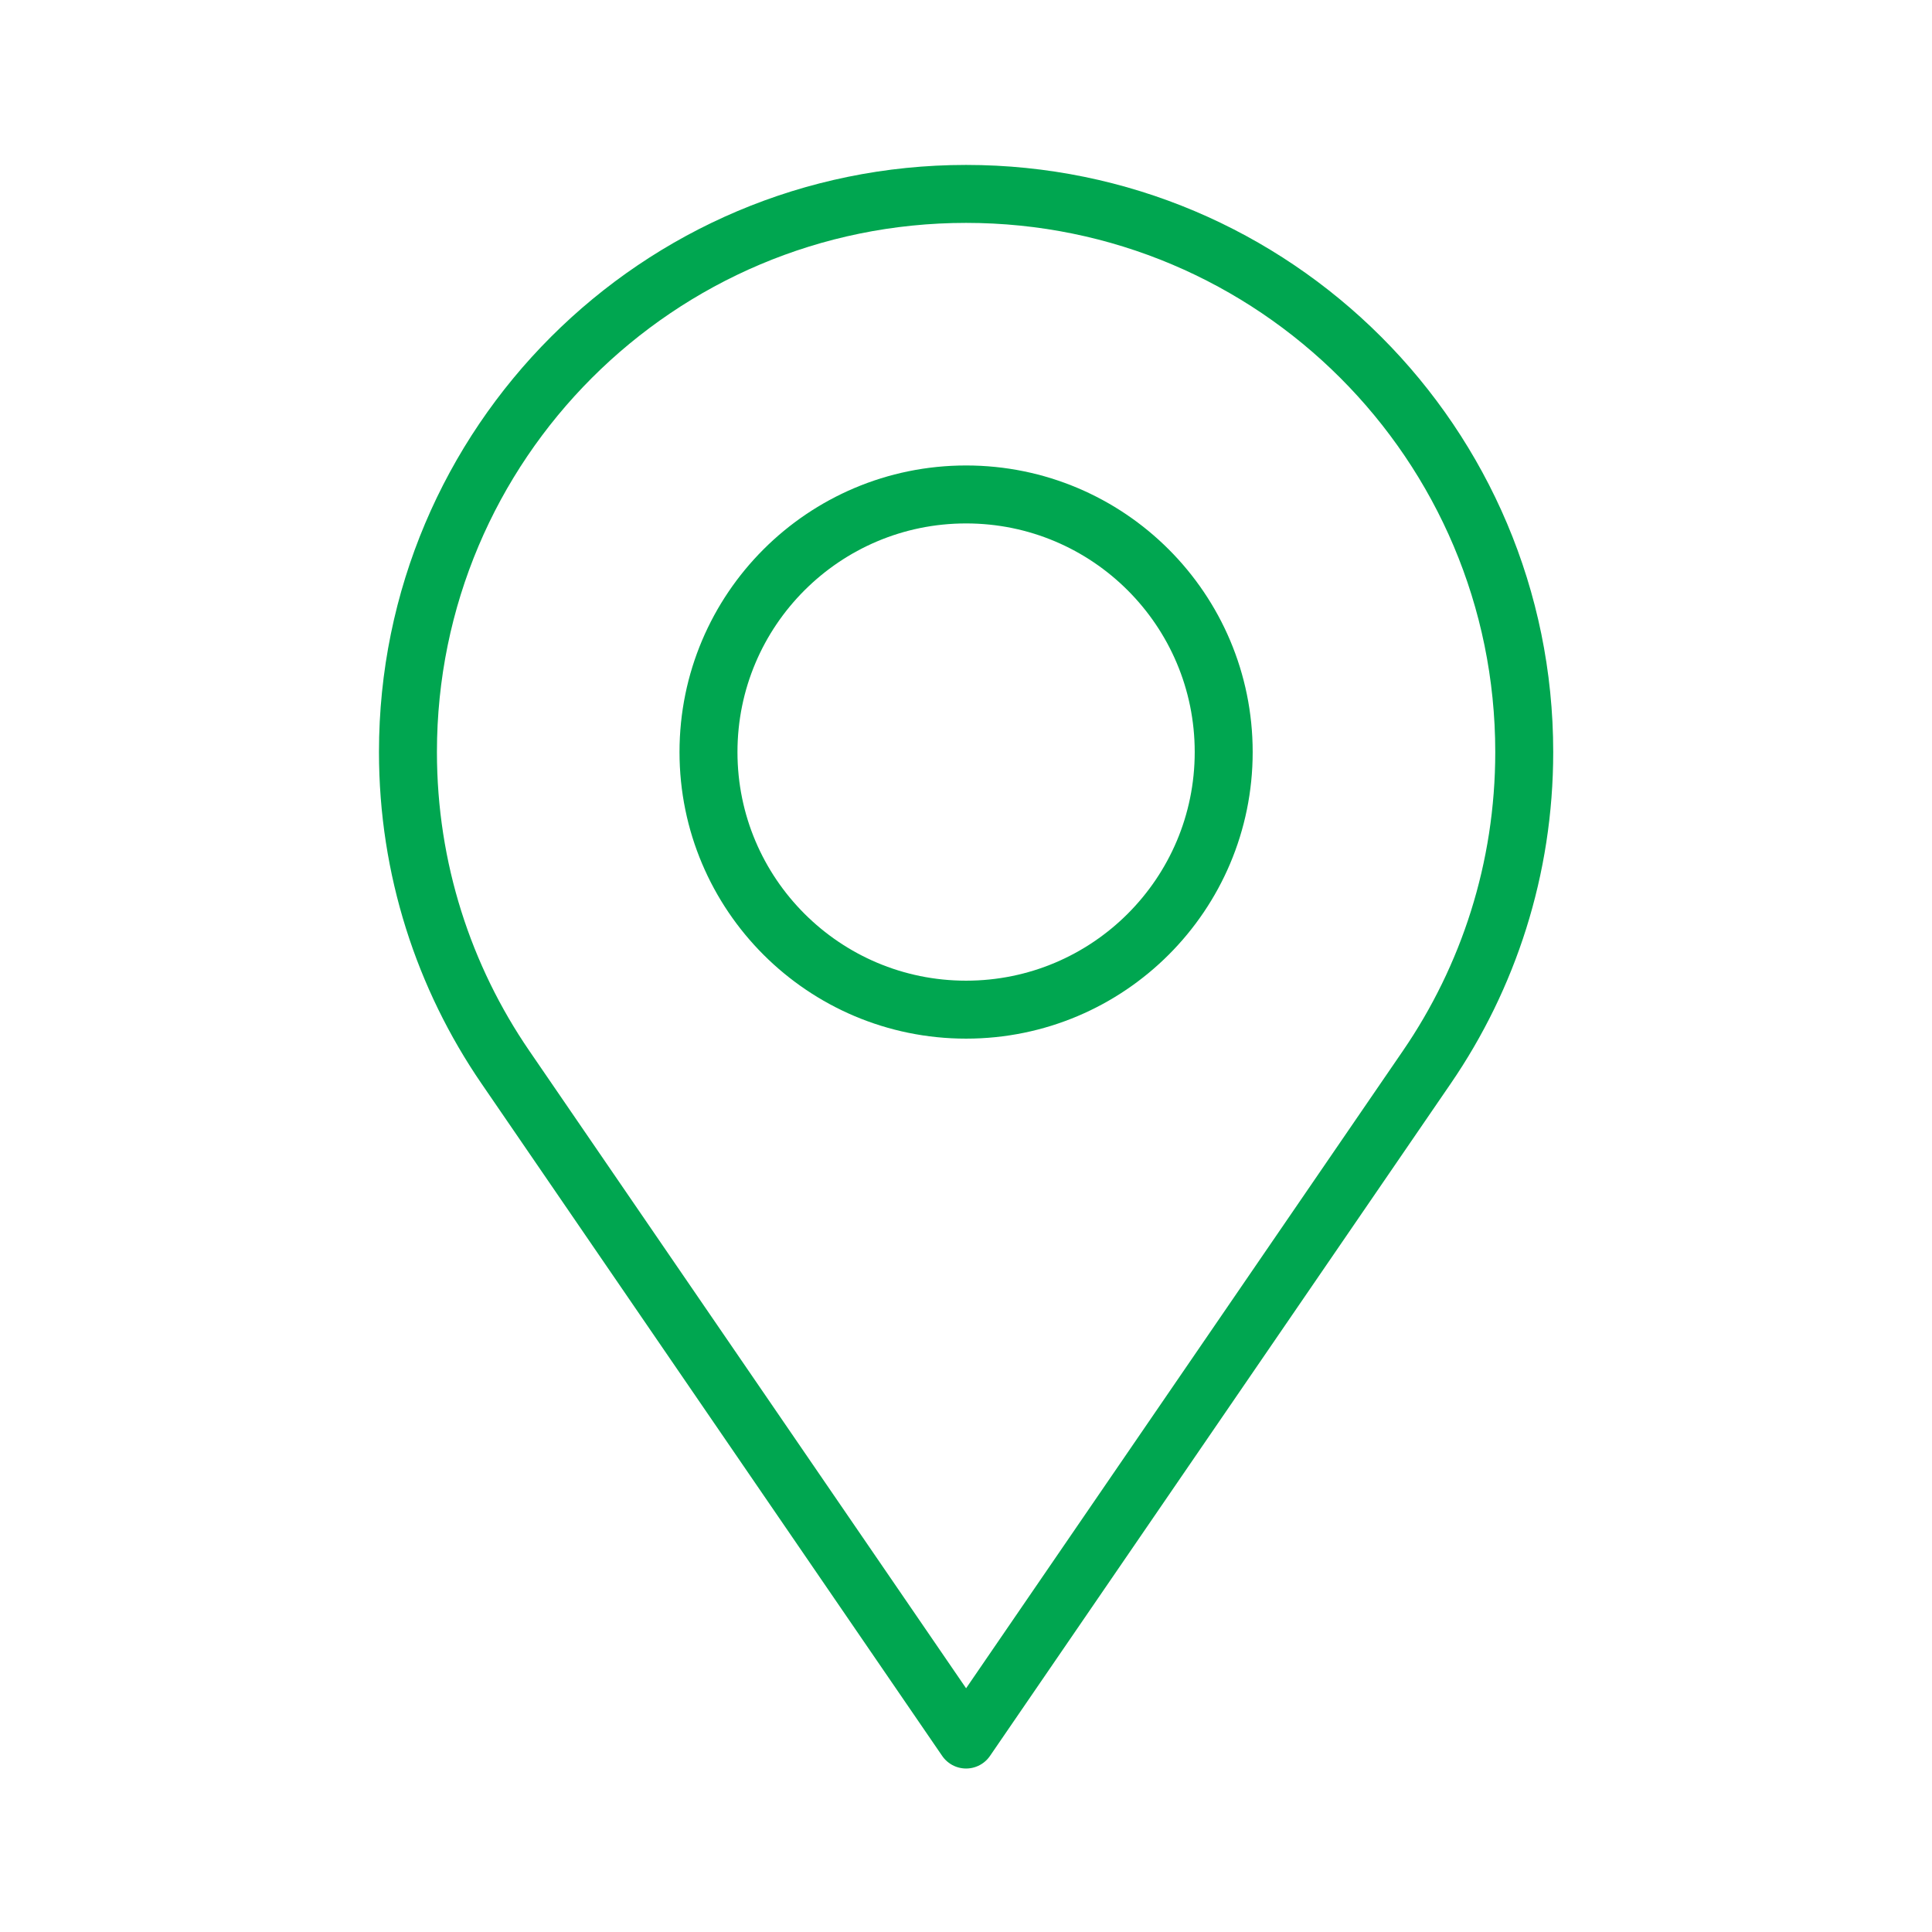
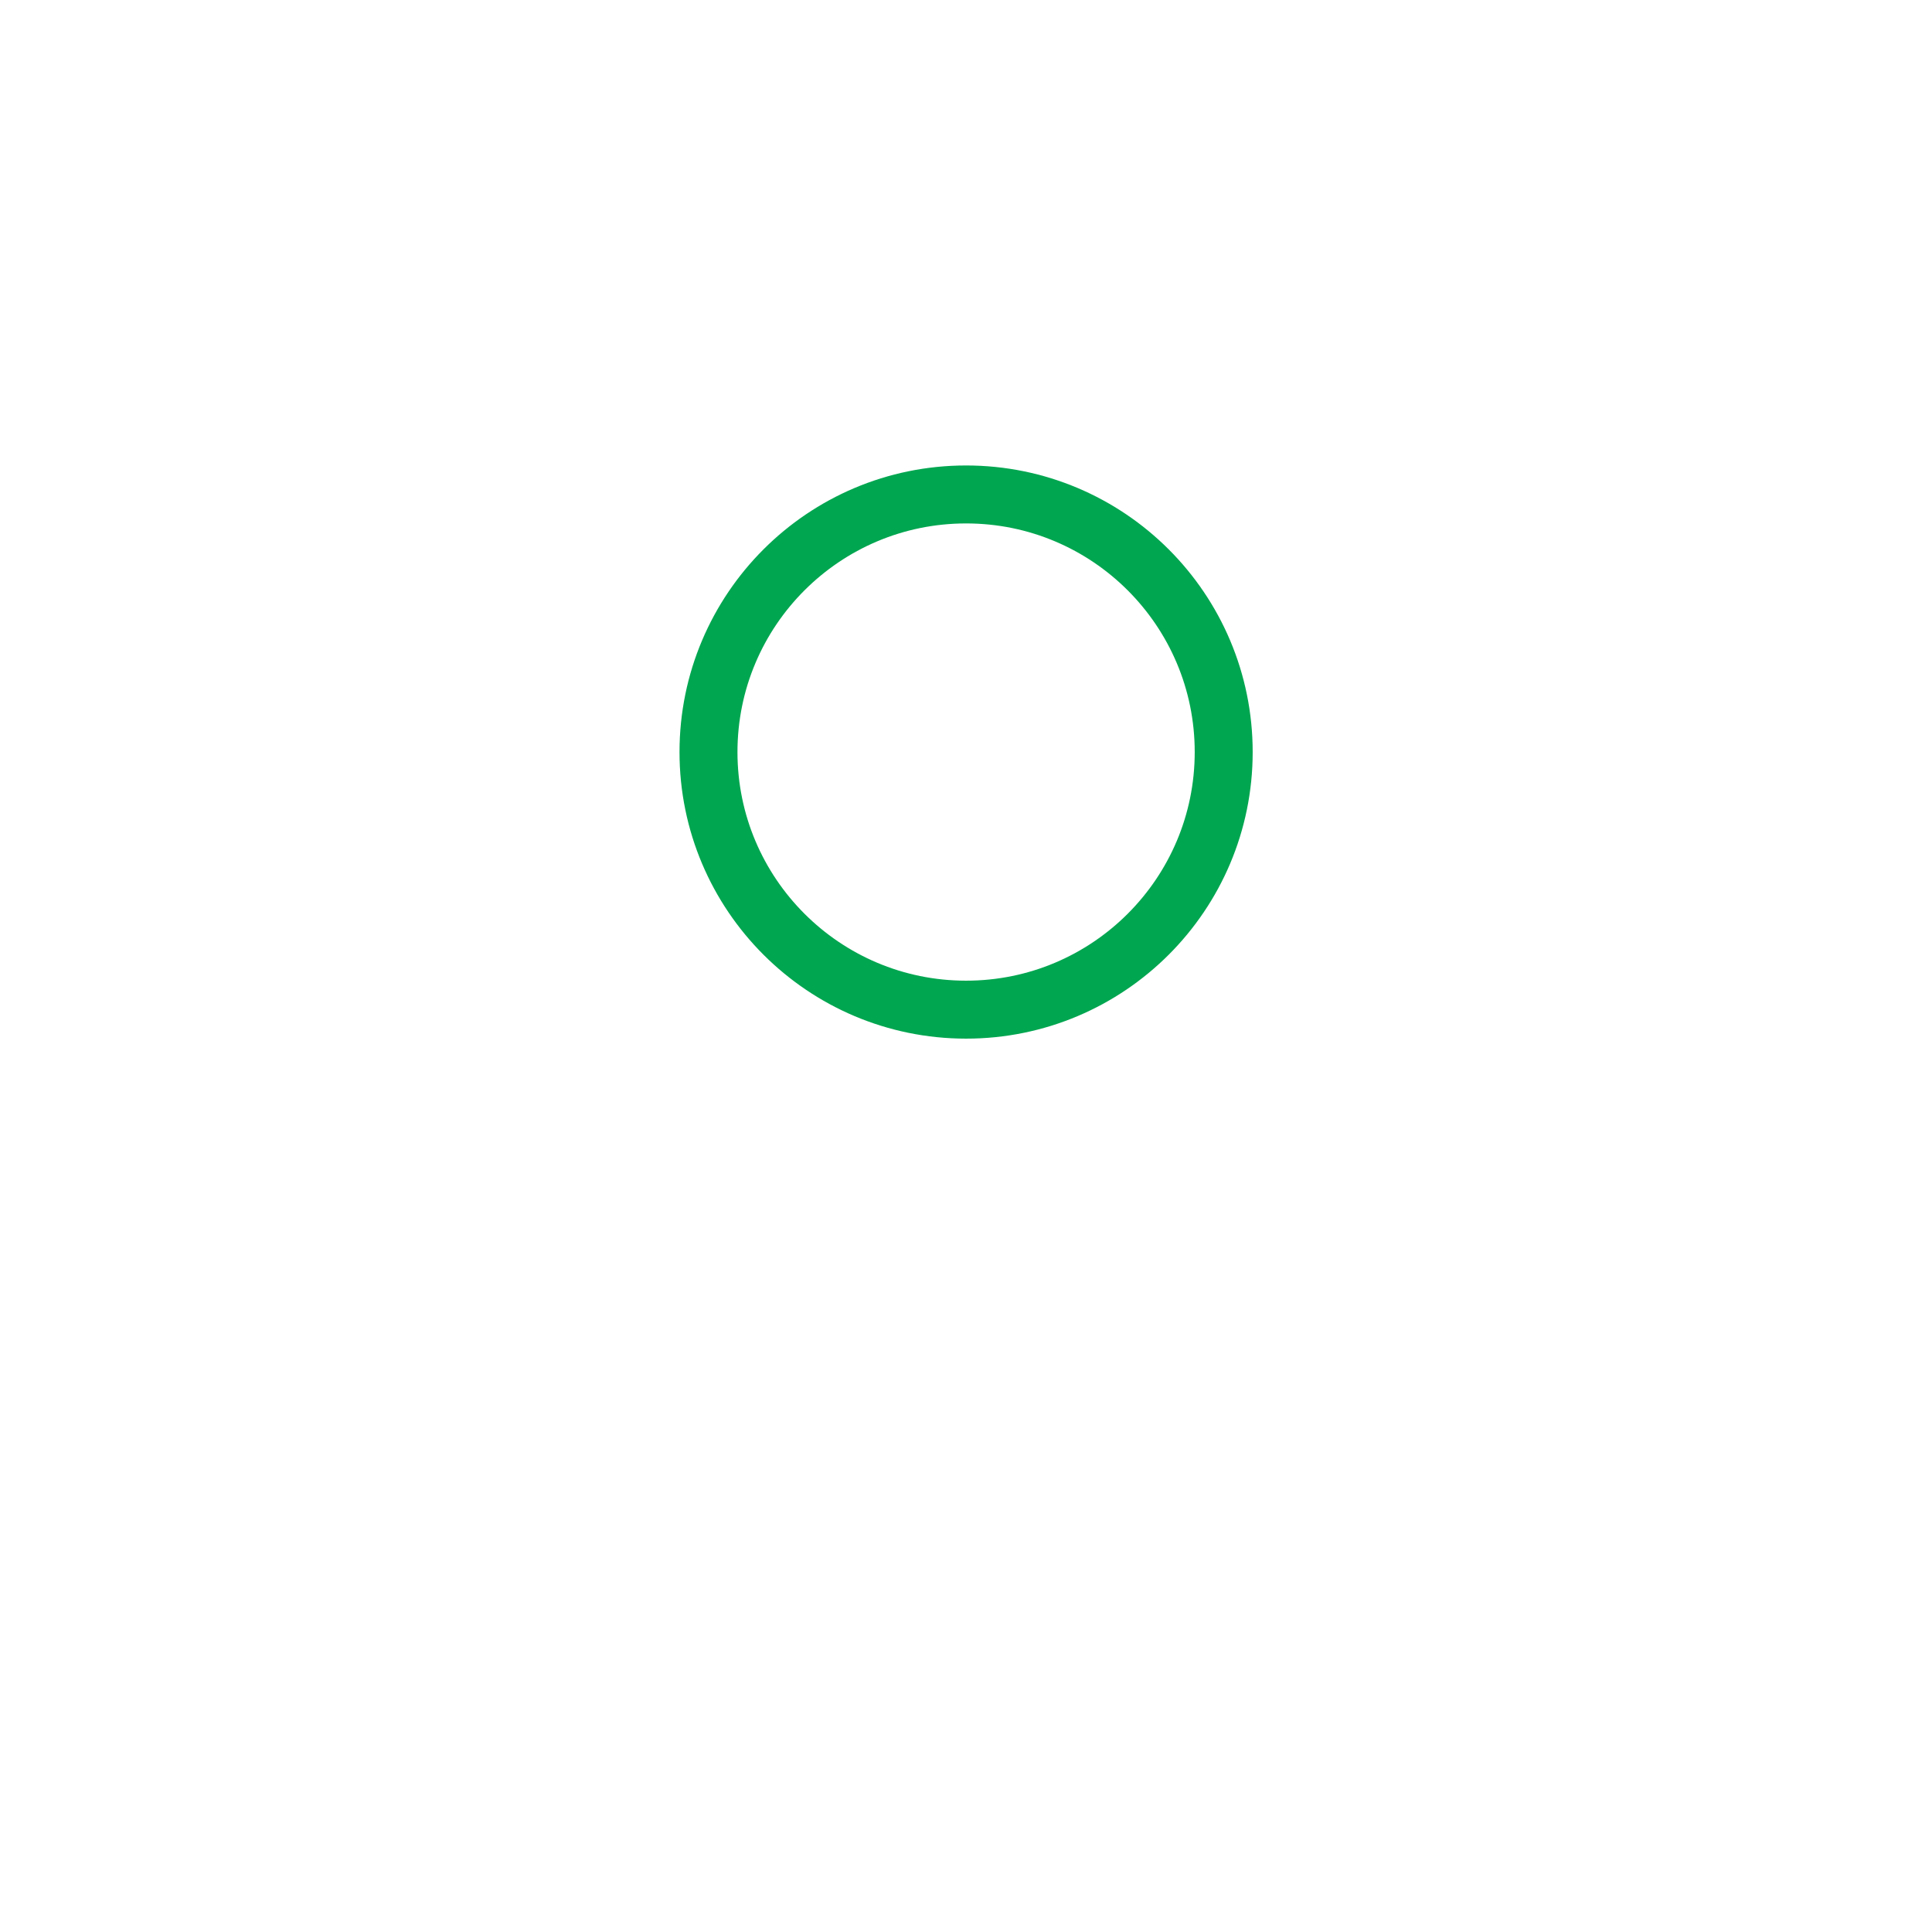
<svg xmlns="http://www.w3.org/2000/svg" width="1000px" height="1000px" viewBox="0 0 1000 1000" version="1.1" xml:space="preserve" style="fill-rule:evenodd;clip-rule:evenodd;stroke-linecap:round;stroke-linejoin:round;stroke-miterlimit:2;">
  <style>
:root {
--color1: 0,166,80;
}
</style>
  <g transform="matrix(5.333,0,0,5.333,-2211.11,-2166.67)">
    <g transform="matrix(4.167,0,0,4.167,0,-775)">
-       <path d="M122,288C114.821,288 109,293.82 109,301C109,303.723 109.838,306.25 111.269,308.339L122,324L132.732,308.339C134.163,306.25 135,303.723 135,301C135,293.82 129.18,288 122,288Z" style="fill:none;stroke:rgb(0,166,80);stroke-width:1.35px;" />
-     </g>
+       </g>
    <g transform="matrix(4.167,0,0,4.167,0,-775)">
      <path d="M128,301C128,304.313 125.314,307 122,307C118.687,307 116,304.313 116,301C116,297.686 118.687,295 122,295C125.314,295 128,297.686 128,301Z" style="fill:none;stroke:rgb(0,166,80);stroke-width:1.35px;" />
    </g>
  </g>
</svg>